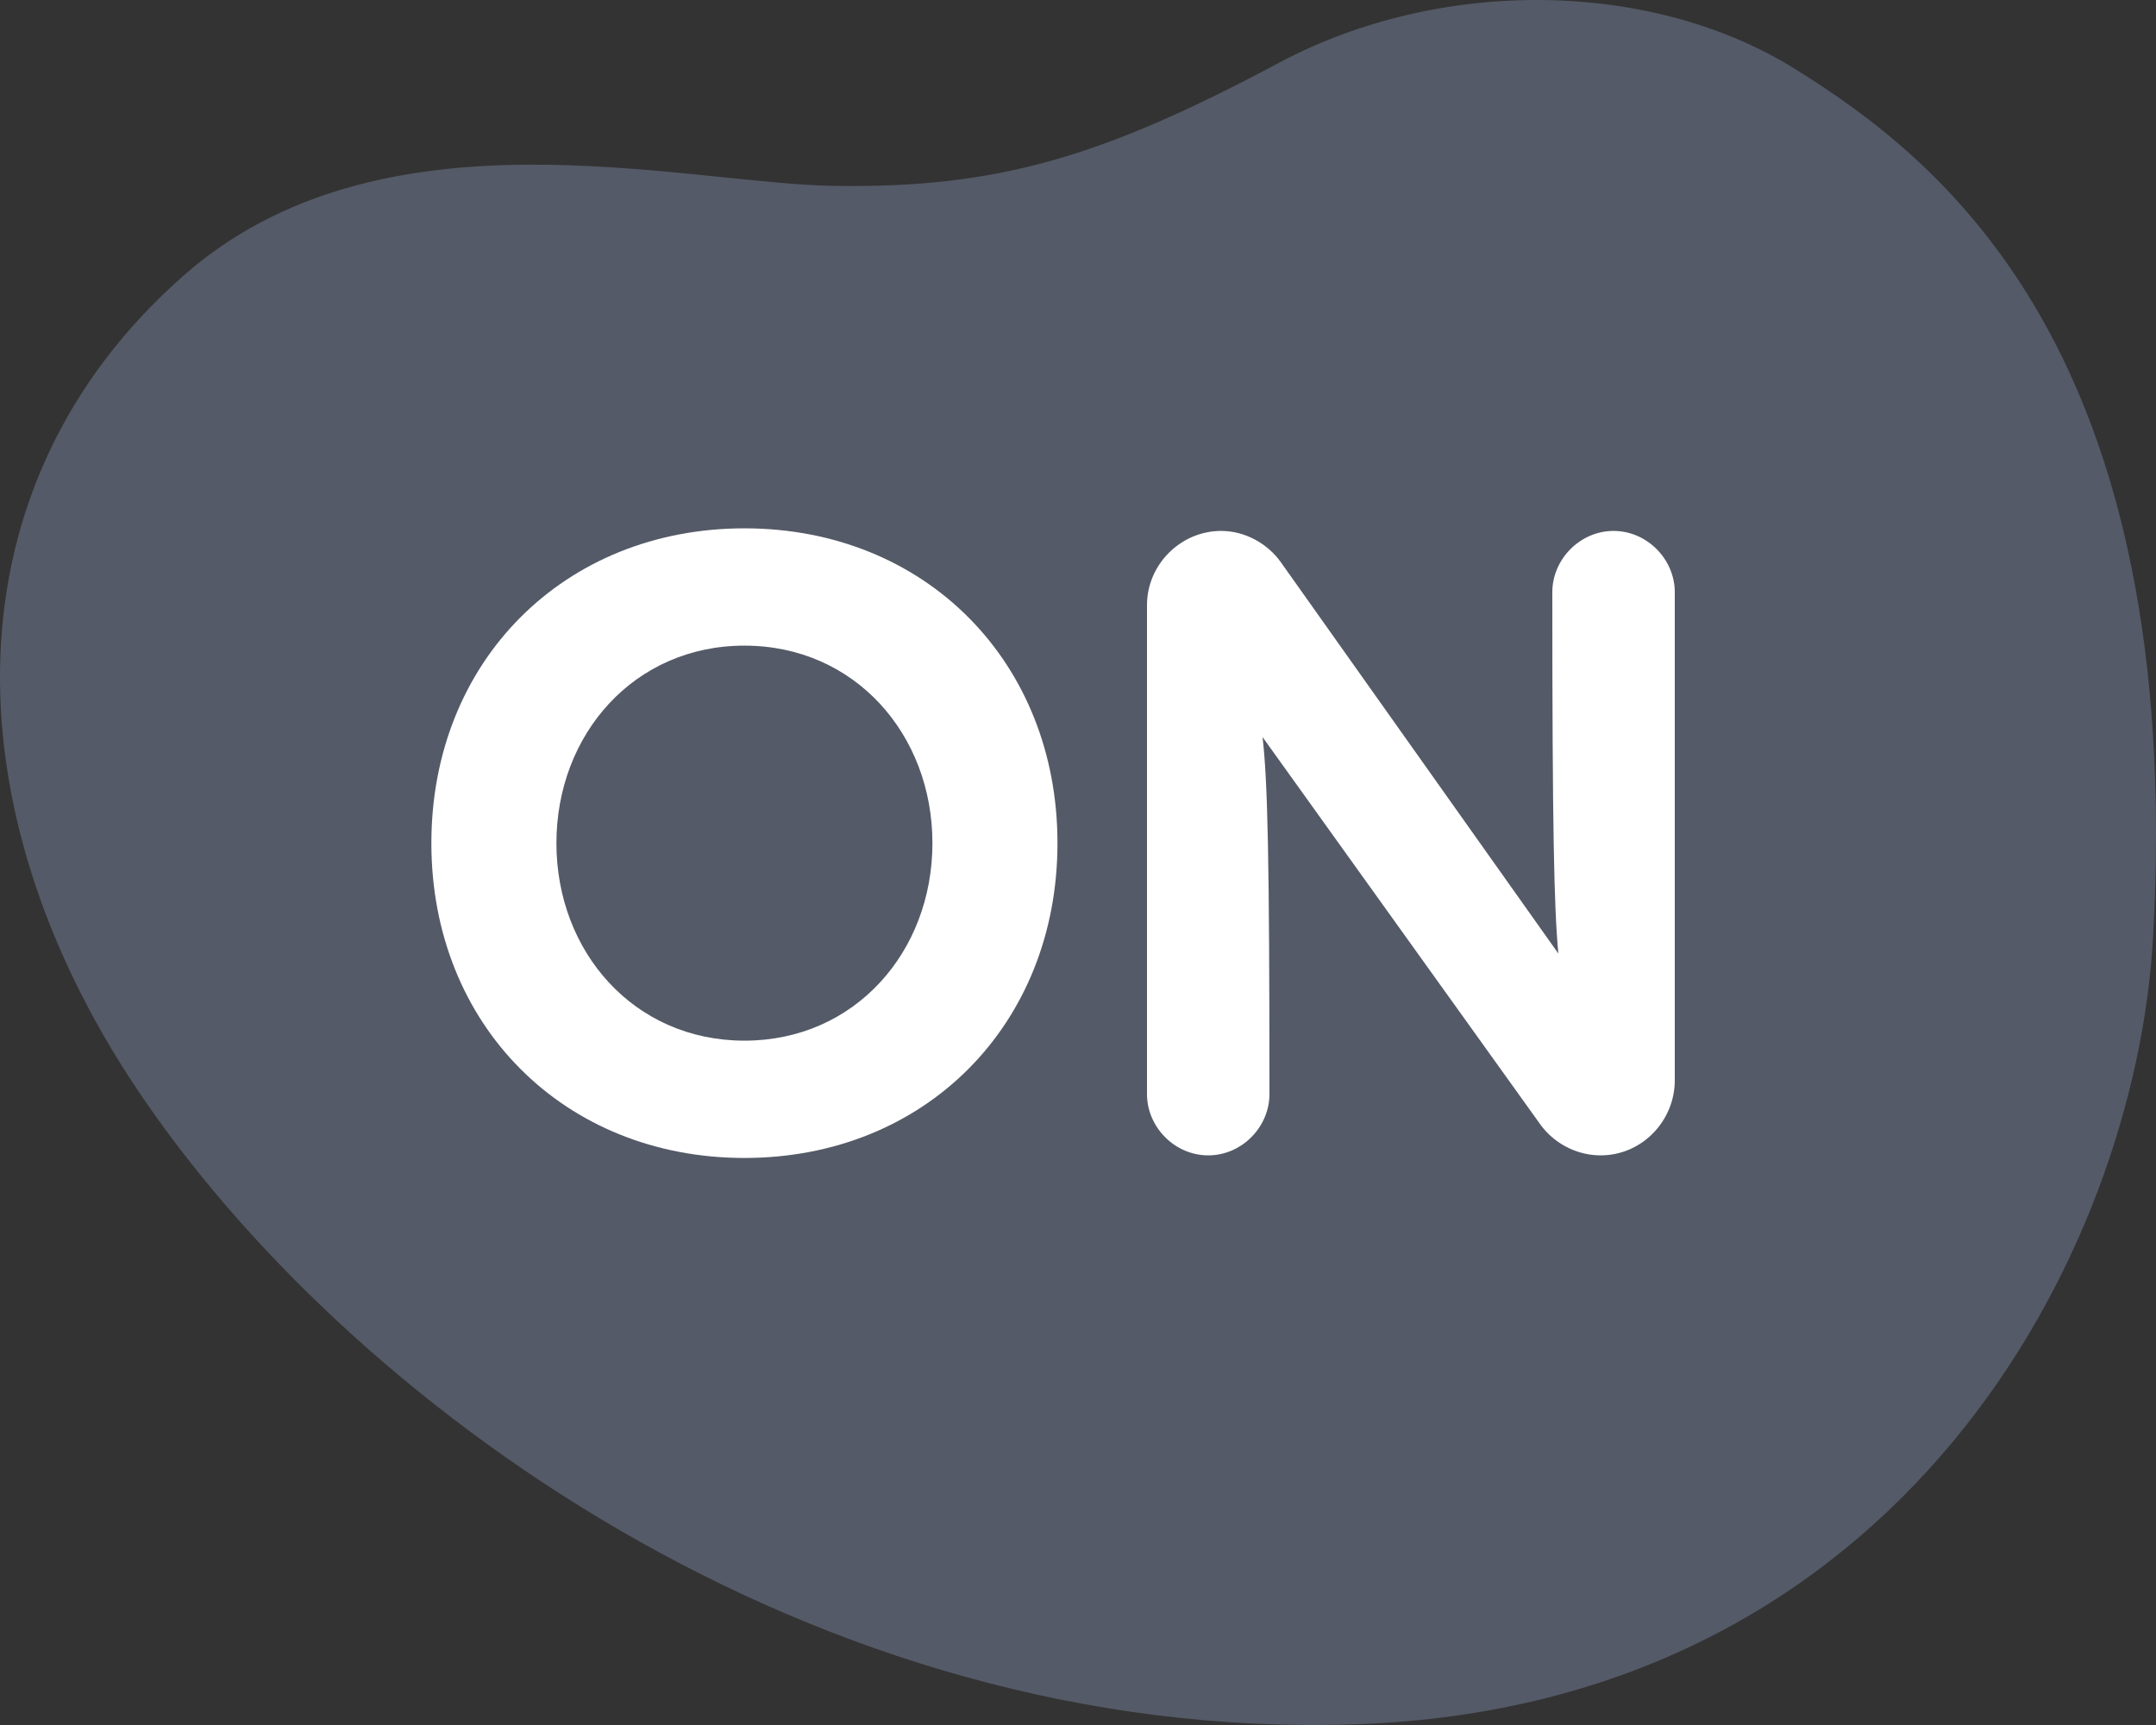
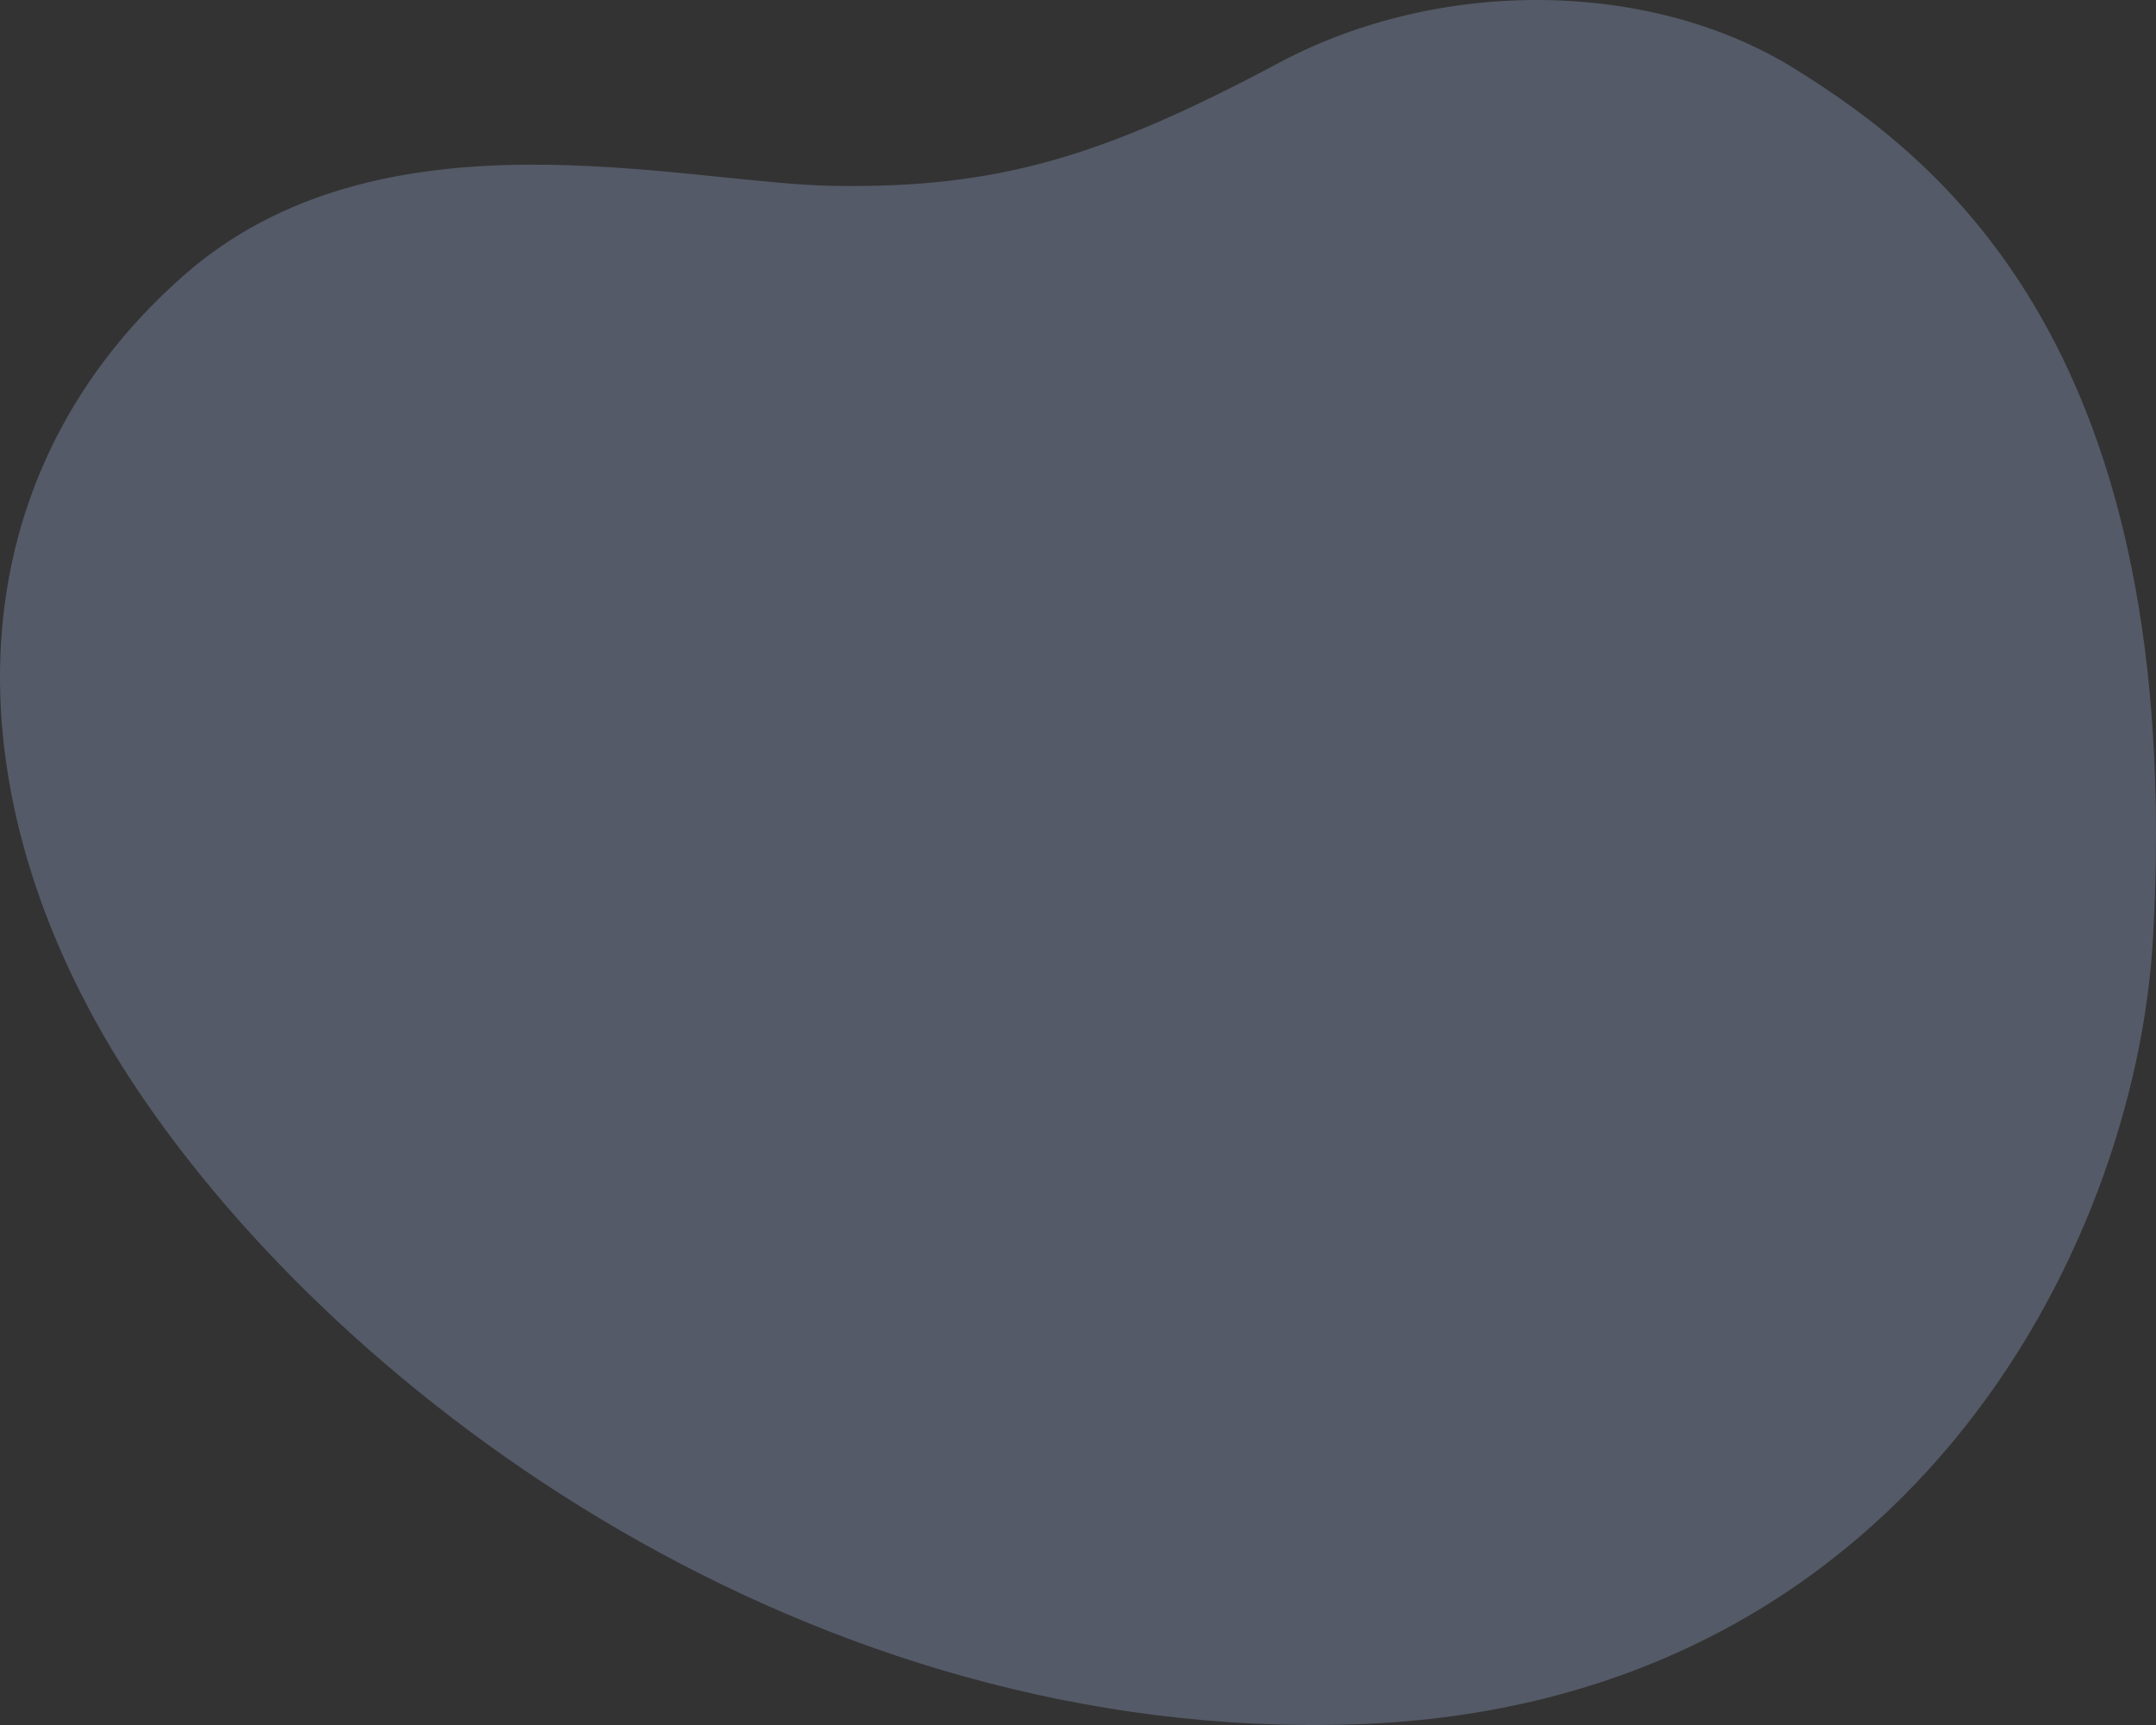
<svg xmlns="http://www.w3.org/2000/svg" width="125" height="100" viewBox="0 0 125 100" fill="none">
  <rect x="0" y="0" width="125" height="100" fill="#333333" stroke="none" />
  <defs>
    <linearGradient id="loadingGradient" x1="0" y1="1" x2="0" y2="0">
      <stop offset="0%" stop-color="#E83930">
        <animate attributeName="offset" values="0;1" dur="2s" repeatCount="indefinite" keyTimes="0; 1" keySplines="0.4 0 0.2 1" calcMode="spline" />
      </stop>
      <stop offset="0%" stop-color="#545A67">
        <animate attributeName="offset" values="0;1" dur="2s" repeatCount="indefinite" keyTimes="0; 1" keySplines="0.4 0 0.2 1" calcMode="spline" />
      </stop>
    </linearGradient>
  </defs>
  <path d="M104.088 4.008C95.742 -1.196 83.516 -1.345 74.163 3.634C63.902 9.111 57.839 10.904 48.461 10.779C39.501 10.655 22.071 5.875 10.607 16.008C-3.165 28.157 -2.944 46.829 7.907 63.086C20.034 81.235 47.062 101.052 78.656 99.957C110.25 98.861 123.825 72.621 124.832 54.297C126.698 20.364 112.607 9.31 104.088 4.008Z" fill="url(#loadingGradient)" />
-   <path d="M43.16 67.128C53.66 67.128 61.31 59.378 61.31 48.878C61.31 38.378 53.66 30.628 43.16 30.628C32.71 30.628 25.01 38.328 25.01 48.878C25.01 59.428 32.71 67.128 43.16 67.128ZM43.16 60.328C36.76 60.328 32.26 55.178 32.26 48.878C32.26 42.578 36.76 37.428 43.16 37.428C49.56 37.428 54.06 42.578 54.06 48.878C54.06 55.178 49.56 60.328 43.16 60.328Z" fill="white" />
-   <path d="M93.55 30.778C91.6 30.778 90 32.428 90 34.328C90 48.078 90.1 52.628 90.35 55.278L74.25 32.578C73.5 31.528 72.2 30.778 70.8 30.778C68.45 30.778 66.5 32.728 66.5 35.078V63.428C66.5 65.328 68.1 66.978 70.05 66.978C72 66.978 73.6 65.328 73.6 63.428C73.6 49.828 73.5 45.328 73.2 42.728L89.3 65.178C90.05 66.228 91.35 66.978 92.8 66.978C95.2 66.978 97.1 64.978 97.1 62.628V34.328C97.1 32.428 95.5 30.778 93.55 30.778Z" fill="white" />
</svg>